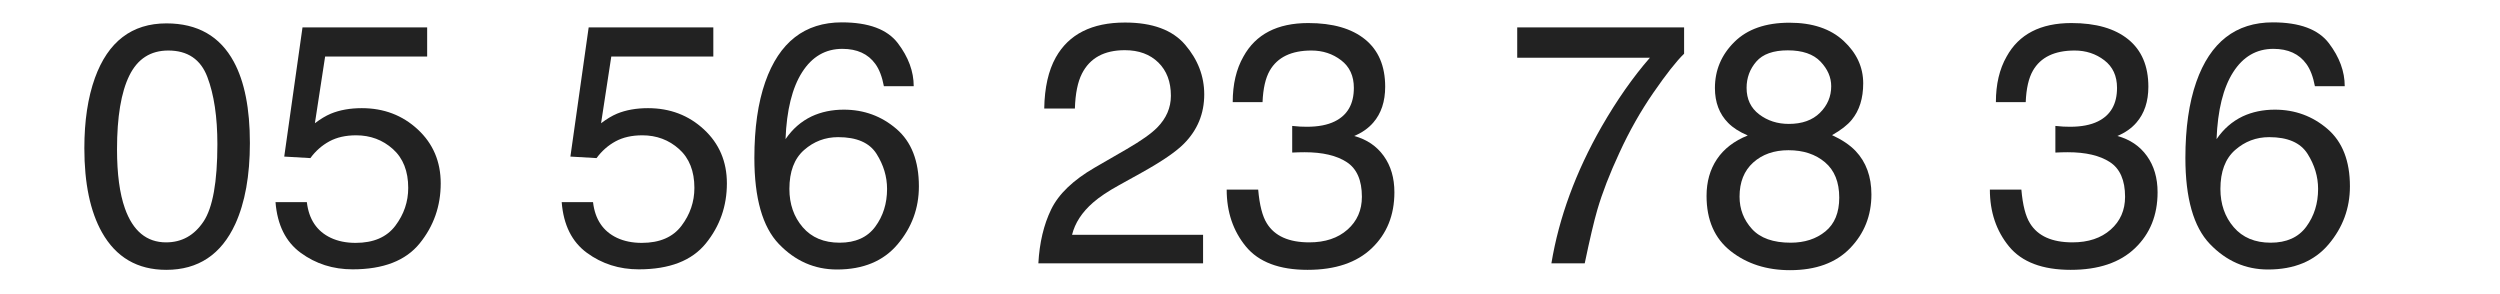
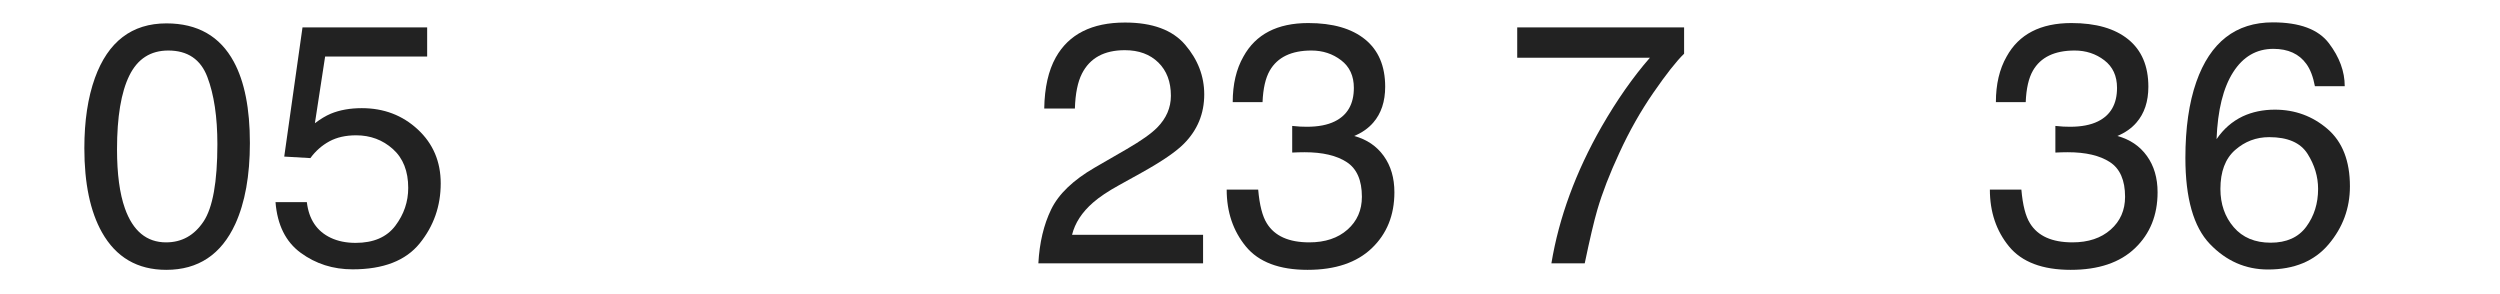
<svg xmlns="http://www.w3.org/2000/svg" width="100%" height="100%" viewBox="0 0 255 30" version="1.1" xml:space="preserve" style="fill-rule:evenodd;clip-rule:evenodd;stroke-linejoin:round;stroke-miterlimit:2;" preserveAspectRatio="xMaxYMax slice">
  <g>
    <path d="M16.978,2.385c3.167,-0 5.457,1.304 6.87,3.913c1.094,2.017 1.641,4.78 1.641,8.289c-0,3.327 -0.496,6.078 -1.487,8.254c-1.436,3.122 -3.783,4.683 -7.041,4.683c-2.94,0 -5.127,-1.276 -6.563,-3.828c-1.196,-2.131 -1.794,-4.99 -1.794,-8.579c-0,-2.78 0.359,-5.167 1.077,-7.161c1.344,-3.714 3.776,-5.571 7.297,-5.571Zm-0.034,22.336c1.595,0 2.865,-0.706 3.811,-2.119c0.945,-1.413 1.418,-4.044 1.418,-7.895c0,-2.78 -0.342,-5.067 -1.025,-6.862c-0.684,-1.794 -2.011,-2.692 -3.982,-2.692c-1.812,0 -3.136,0.852 -3.974,2.555c-0.837,1.704 -1.256,4.213 -1.256,7.528c0,2.496 0.268,4.501 0.804,6.016c0.82,2.313 2.221,3.469 4.204,3.469Z" style="fill:#222;fill-rule:nonzero;" />
    <path d="M31.299,20.62c0.205,1.754 1.02,2.968 2.444,3.64c0.729,0.342 1.572,0.513 2.529,0.513c1.823,-0 3.173,-0.581 4.051,-1.744c0.877,-1.162 1.316,-2.449 1.316,-3.862c-0,-1.709 -0.522,-3.031 -1.564,-3.965c-1.043,-0.934 -2.293,-1.401 -3.751,-1.401c-1.06,-0 -1.969,0.205 -2.726,0.615c-0.758,0.41 -1.404,0.98 -1.94,1.709l-2.666,-0.154l1.863,-13.176l12.715,0l-0,2.974l-10.408,-0l-1.043,6.801c0.57,-0.433 1.111,-0.757 1.624,-0.974c0.911,-0.376 1.965,-0.564 3.162,-0.564c2.244,0 4.147,0.724 5.708,2.171c1.561,1.447 2.341,3.281 2.341,5.503c-0,2.312 -0.715,4.352 -2.145,6.118c-1.43,1.766 -3.711,2.649 -6.844,2.649c-1.994,-0 -3.757,-0.561 -5.29,-1.684c-1.532,-1.122 -2.389,-2.845 -2.572,-5.169l3.196,-0Z" style="fill:#222;fill-rule:nonzero;" />
-     <path d="M60.489,20.62c0.205,1.754 1.019,2.968 2.443,3.64c0.73,0.342 1.573,0.513 2.53,0.513c1.823,-0 3.173,-0.581 4.05,-1.744c0.877,-1.162 1.316,-2.449 1.316,-3.862c-0,-1.709 -0.521,-3.031 -1.564,-3.965c-1.042,-0.934 -2.293,-1.401 -3.751,-1.401c-1.06,-0 -1.968,0.205 -2.726,0.615c-0.757,0.41 -1.404,0.98 -1.939,1.709l-2.667,-0.154l1.863,-13.176l12.715,0l0,2.974l-10.408,-0l-1.042,6.801c0.57,-0.433 1.111,-0.757 1.623,-0.974c0.912,-0.376 1.966,-0.564 3.162,-0.564c2.245,0 4.147,0.724 5.708,2.171c1.561,1.447 2.341,3.281 2.341,5.503c0,2.312 -0.715,4.352 -2.144,6.118c-1.43,1.766 -3.712,2.649 -6.845,2.649c-1.994,-0 -3.757,-0.561 -5.289,-1.684c-1.533,-1.122 -2.39,-2.845 -2.572,-5.169l3.196,-0Z" style="fill:#222;fill-rule:nonzero;" />
-     <path d="M85.867,2.282c2.734,0 4.64,0.71 5.717,2.128c1.076,1.418 1.615,2.88 1.615,4.384l-3.042,-0c-0.183,-0.969 -0.473,-1.727 -0.872,-2.273c-0.741,-1.026 -1.863,-1.538 -3.367,-1.538c-1.72,-0 -3.087,0.794 -4.101,2.384c-1.014,1.589 -1.578,3.865 -1.692,6.827c0.706,-1.037 1.595,-1.812 2.666,-2.324c0.98,-0.456 2.073,-0.684 3.281,-0.684c2.051,0 3.84,0.655 5.366,1.965c1.527,1.311 2.29,3.265 2.29,5.862c0,2.222 -0.723,4.19 -2.17,5.905c-1.447,1.715 -3.509,2.572 -6.187,2.572c-2.29,-0 -4.266,-0.869 -5.93,-2.606c-1.663,-1.738 -2.495,-4.663 -2.495,-8.776c0,-3.042 0.37,-5.623 1.111,-7.742c1.424,-4.056 4.027,-6.084 7.81,-6.084Zm-0.222,22.473c1.618,0 2.828,-0.544 3.631,-1.632c0.804,-1.088 1.205,-2.372 1.205,-3.853c0,-1.254 -0.359,-2.447 -1.076,-3.581c-0.718,-1.133 -2.023,-1.7 -3.914,-1.7c-1.322,-0 -2.481,0.439 -3.478,1.316c-0.997,0.877 -1.495,2.199 -1.495,3.965c-0,1.549 0.453,2.851 1.359,3.905c0.905,1.054 2.161,1.58 3.768,1.58Z" style="fill:#222;fill-rule:nonzero;" />
    <path d="M105.913,26.858c0.114,-2.108 0.55,-3.943 1.308,-5.503c0.757,-1.561 2.236,-2.98 4.435,-4.256l3.281,-1.897c1.47,-0.854 2.501,-1.583 3.093,-2.187c0.934,-0.946 1.401,-2.028 1.401,-3.247c0,-1.424 -0.427,-2.555 -1.281,-3.393c-0.855,-0.837 -1.994,-1.256 -3.418,-1.256c-2.108,0 -3.566,0.798 -4.375,2.393c-0.433,0.854 -0.672,2.039 -0.718,3.555l-3.127,-0c0.034,-2.131 0.427,-3.868 1.179,-5.213c1.333,-2.37 3.685,-3.555 7.058,-3.555c2.803,0 4.851,0.758 6.144,2.273c1.293,1.516 1.939,3.202 1.939,5.059c0,1.96 -0.689,3.634 -2.068,5.024c-0.797,0.809 -2.227,1.789 -4.289,2.94l-2.341,1.299c-1.117,0.615 -1.994,1.202 -2.632,1.76c-1.14,0.991 -1.857,2.091 -2.154,3.298l13.365,0l-0,2.906l-16.8,-0Z" style="fill:#222;fill-rule:nonzero;" />
    <path d="M133.377,27.524c-2.894,0 -4.993,-0.795 -6.298,-2.384c-1.304,-1.589 -1.957,-3.523 -1.957,-5.802l3.213,-0c0.137,1.584 0.433,2.734 0.889,3.452c0.797,1.288 2.239,1.931 4.324,1.931c1.618,0 2.916,-0.433 3.896,-1.299c0.98,-0.865 1.47,-1.982 1.47,-3.349c-0,-1.686 -0.516,-2.866 -1.547,-3.538c-1.031,-0.672 -2.464,-1.008 -4.298,-1.008c-0.205,-0 -0.413,0.003 -0.624,0.009c-0.21,0.005 -0.424,0.014 -0.64,0.025l-0,-2.717c0.319,0.034 0.586,0.057 0.803,0.068c0.216,0.012 0.45,0.017 0.7,0.017c1.151,0 2.097,-0.182 2.837,-0.547c1.299,-0.638 1.949,-1.777 1.949,-3.418c-0,-1.219 -0.433,-2.159 -1.299,-2.819c-0.866,-0.661 -1.874,-0.992 -3.025,-0.992c-2.051,0 -3.469,0.684 -4.256,2.051c-0.432,0.752 -0.677,1.823 -0.734,3.213l-3.042,0c-0,-1.823 0.364,-3.372 1.093,-4.648c1.254,-2.279 3.458,-3.418 6.614,-3.418c2.495,-0 4.426,0.555 5.794,1.666c1.367,1.111 2.05,2.72 2.05,4.828c0,1.504 -0.404,2.723 -1.213,3.657c-0.501,0.581 -1.151,1.037 -1.948,1.367c1.287,0.353 2.293,1.034 3.016,2.042c0.724,1.009 1.085,2.242 1.085,3.7c0,2.336 -0.769,4.239 -2.307,5.708c-1.538,1.47 -3.72,2.205 -6.545,2.205Z" style="fill:#222;fill-rule:nonzero;" />
    <path d="M171.778,2.795l-0,2.683c-0.786,0.763 -1.832,2.091 -3.136,3.982c-1.305,1.891 -2.458,3.931 -3.461,6.118c-0.991,2.131 -1.743,4.073 -2.256,5.828c-0.33,1.128 -0.758,2.945 -1.282,5.452l-3.4,-0c0.774,-4.672 2.483,-9.32 5.126,-13.946c1.561,-2.711 3.202,-5.053 4.922,-7.024l-13.535,0l0,-3.093l17.022,0Z" style="fill:#222;fill-rule:nonzero;" />
-     <path d="M182.459,12.639c1.356,-0 2.415,-0.379 3.179,-1.137c0.763,-0.757 1.145,-1.66 1.145,-2.708c-0,-0.912 -0.365,-1.749 -1.094,-2.513c-0.729,-0.763 -1.84,-1.145 -3.333,-1.145c-1.481,0 -2.552,0.382 -3.213,1.145c-0.66,0.764 -0.991,1.658 -0.991,2.683c0,1.151 0.427,2.051 1.282,2.701c0.854,0.649 1.863,0.974 3.025,0.974Zm0.188,12.116c1.424,0 2.606,-0.384 3.546,-1.153c0.94,-0.769 1.41,-1.917 1.41,-3.444c-0,-1.583 -0.484,-2.785 -1.453,-3.606c-0.968,-0.82 -2.21,-1.23 -3.725,-1.23c-1.47,-0 -2.669,0.419 -3.598,1.256c-0.928,0.837 -1.393,1.997 -1.393,3.478c0,1.276 0.425,2.378 1.274,3.307c0.848,0.928 2.161,1.392 3.939,1.392Zm-4.375,-10.937c-0.855,-0.365 -1.521,-0.792 -2,-1.282c-0.9,-0.911 -1.35,-2.096 -1.35,-3.554c0,-1.823 0.661,-3.39 1.983,-4.7c1.321,-1.31 3.195,-1.965 5.622,-1.965c2.347,-0 4.187,0.618 5.52,1.854c1.333,1.236 2,2.68 2,4.332c-0,1.527 -0.388,2.763 -1.162,3.709c-0.433,0.535 -1.106,1.059 -2.017,1.572c1.014,0.467 1.812,1.002 2.393,1.606c1.082,1.14 1.623,2.621 1.623,4.444c0,2.153 -0.723,3.979 -2.17,5.477c-1.447,1.498 -3.492,2.247 -6.136,2.247c-2.381,0 -4.394,-0.646 -6.041,-1.939c-1.646,-1.294 -2.469,-3.171 -2.469,-5.632c-0,-1.447 0.353,-2.697 1.059,-3.751c0.707,-1.054 1.755,-1.86 3.145,-2.418Z" style="fill:#222;fill-rule:nonzero;" />
    <path d="M211.221,27.524c-2.894,0 -4.993,-0.795 -6.298,-2.384c-1.304,-1.589 -1.956,-3.523 -1.956,-5.802l3.213,-0c0.136,1.584 0.432,2.734 0.888,3.452c0.798,1.288 2.239,1.931 4.324,1.931c1.618,0 2.917,-0.433 3.896,-1.299c0.98,-0.865 1.47,-1.982 1.47,-3.349c0,-1.686 -0.515,-2.866 -1.546,-3.538c-1.032,-0.672 -2.464,-1.008 -4.299,-1.008c-0.205,-0 -0.413,0.003 -0.623,0.009c-0.211,0.005 -0.425,0.014 -0.641,0.025l-0,-2.717c0.319,0.034 0.587,0.057 0.803,0.068c0.216,0.012 0.45,0.017 0.701,0.017c1.15,0 2.096,-0.182 2.837,-0.547c1.298,-0.638 1.948,-1.777 1.948,-3.418c-0,-1.219 -0.433,-2.159 -1.299,-2.819c-0.866,-0.661 -1.874,-0.992 -3.025,-0.992c-2.051,0 -3.469,0.684 -4.255,2.051c-0.433,0.752 -0.678,1.823 -0.735,3.213l-3.042,0c-0,-1.823 0.364,-3.372 1.094,-4.648c1.253,-2.279 3.457,-3.418 6.613,-3.418c2.496,-0 4.427,0.555 5.794,1.666c1.367,1.111 2.051,2.72 2.051,4.828c-0,1.504 -0.405,2.723 -1.214,3.657c-0.501,0.581 -1.15,1.037 -1.948,1.367c1.287,0.353 2.293,1.034 3.016,2.042c0.724,1.009 1.086,2.242 1.086,3.7c-0,2.336 -0.769,4.239 -2.308,5.708c-1.538,1.47 -3.719,2.205 -6.545,2.205Z" style="fill:#222;fill-rule:nonzero;" />
    <path d="M231.831,2.282c2.735,0 4.64,0.71 5.717,2.128c1.077,1.418 1.615,2.88 1.615,4.384l-3.042,-0c-0.182,-0.969 -0.473,-1.727 -0.872,-2.273c-0.74,-1.026 -1.862,-1.538 -3.366,-1.538c-1.721,-0 -3.088,0.794 -4.102,2.384c-1.014,1.589 -1.578,3.865 -1.692,6.827c0.707,-1.037 1.595,-1.812 2.666,-2.324c0.98,-0.456 2.074,-0.684 3.281,-0.684c2.051,0 3.84,0.655 5.367,1.965c1.526,1.311 2.29,3.265 2.29,5.862c-0,2.222 -0.724,4.19 -2.171,5.905c-1.447,1.715 -3.509,2.572 -6.186,2.572c-2.29,-0 -4.267,-0.869 -5.93,-2.606c-1.664,-1.738 -2.496,-4.663 -2.496,-8.776c0,-3.042 0.371,-5.623 1.111,-7.742c1.424,-4.056 4.028,-6.084 7.81,-6.084Zm-0.222,22.473c1.618,0 2.829,-0.544 3.632,-1.632c0.803,-1.088 1.205,-2.372 1.205,-3.853c-0,-1.254 -0.359,-2.447 -1.077,-3.581c-0.718,-1.133 -2.022,-1.7 -3.914,-1.7c-1.321,-0 -2.48,0.439 -3.477,1.316c-0.997,0.877 -1.496,2.199 -1.496,3.965c0,1.549 0.453,2.851 1.359,3.905c0.906,1.054 2.162,1.58 3.768,1.58Z" style="fill:#222;fill-rule:nonzero;" />
  </g>
  <rect x="0" y="0" width="255" height="30" style="fill:none;" />
</svg>